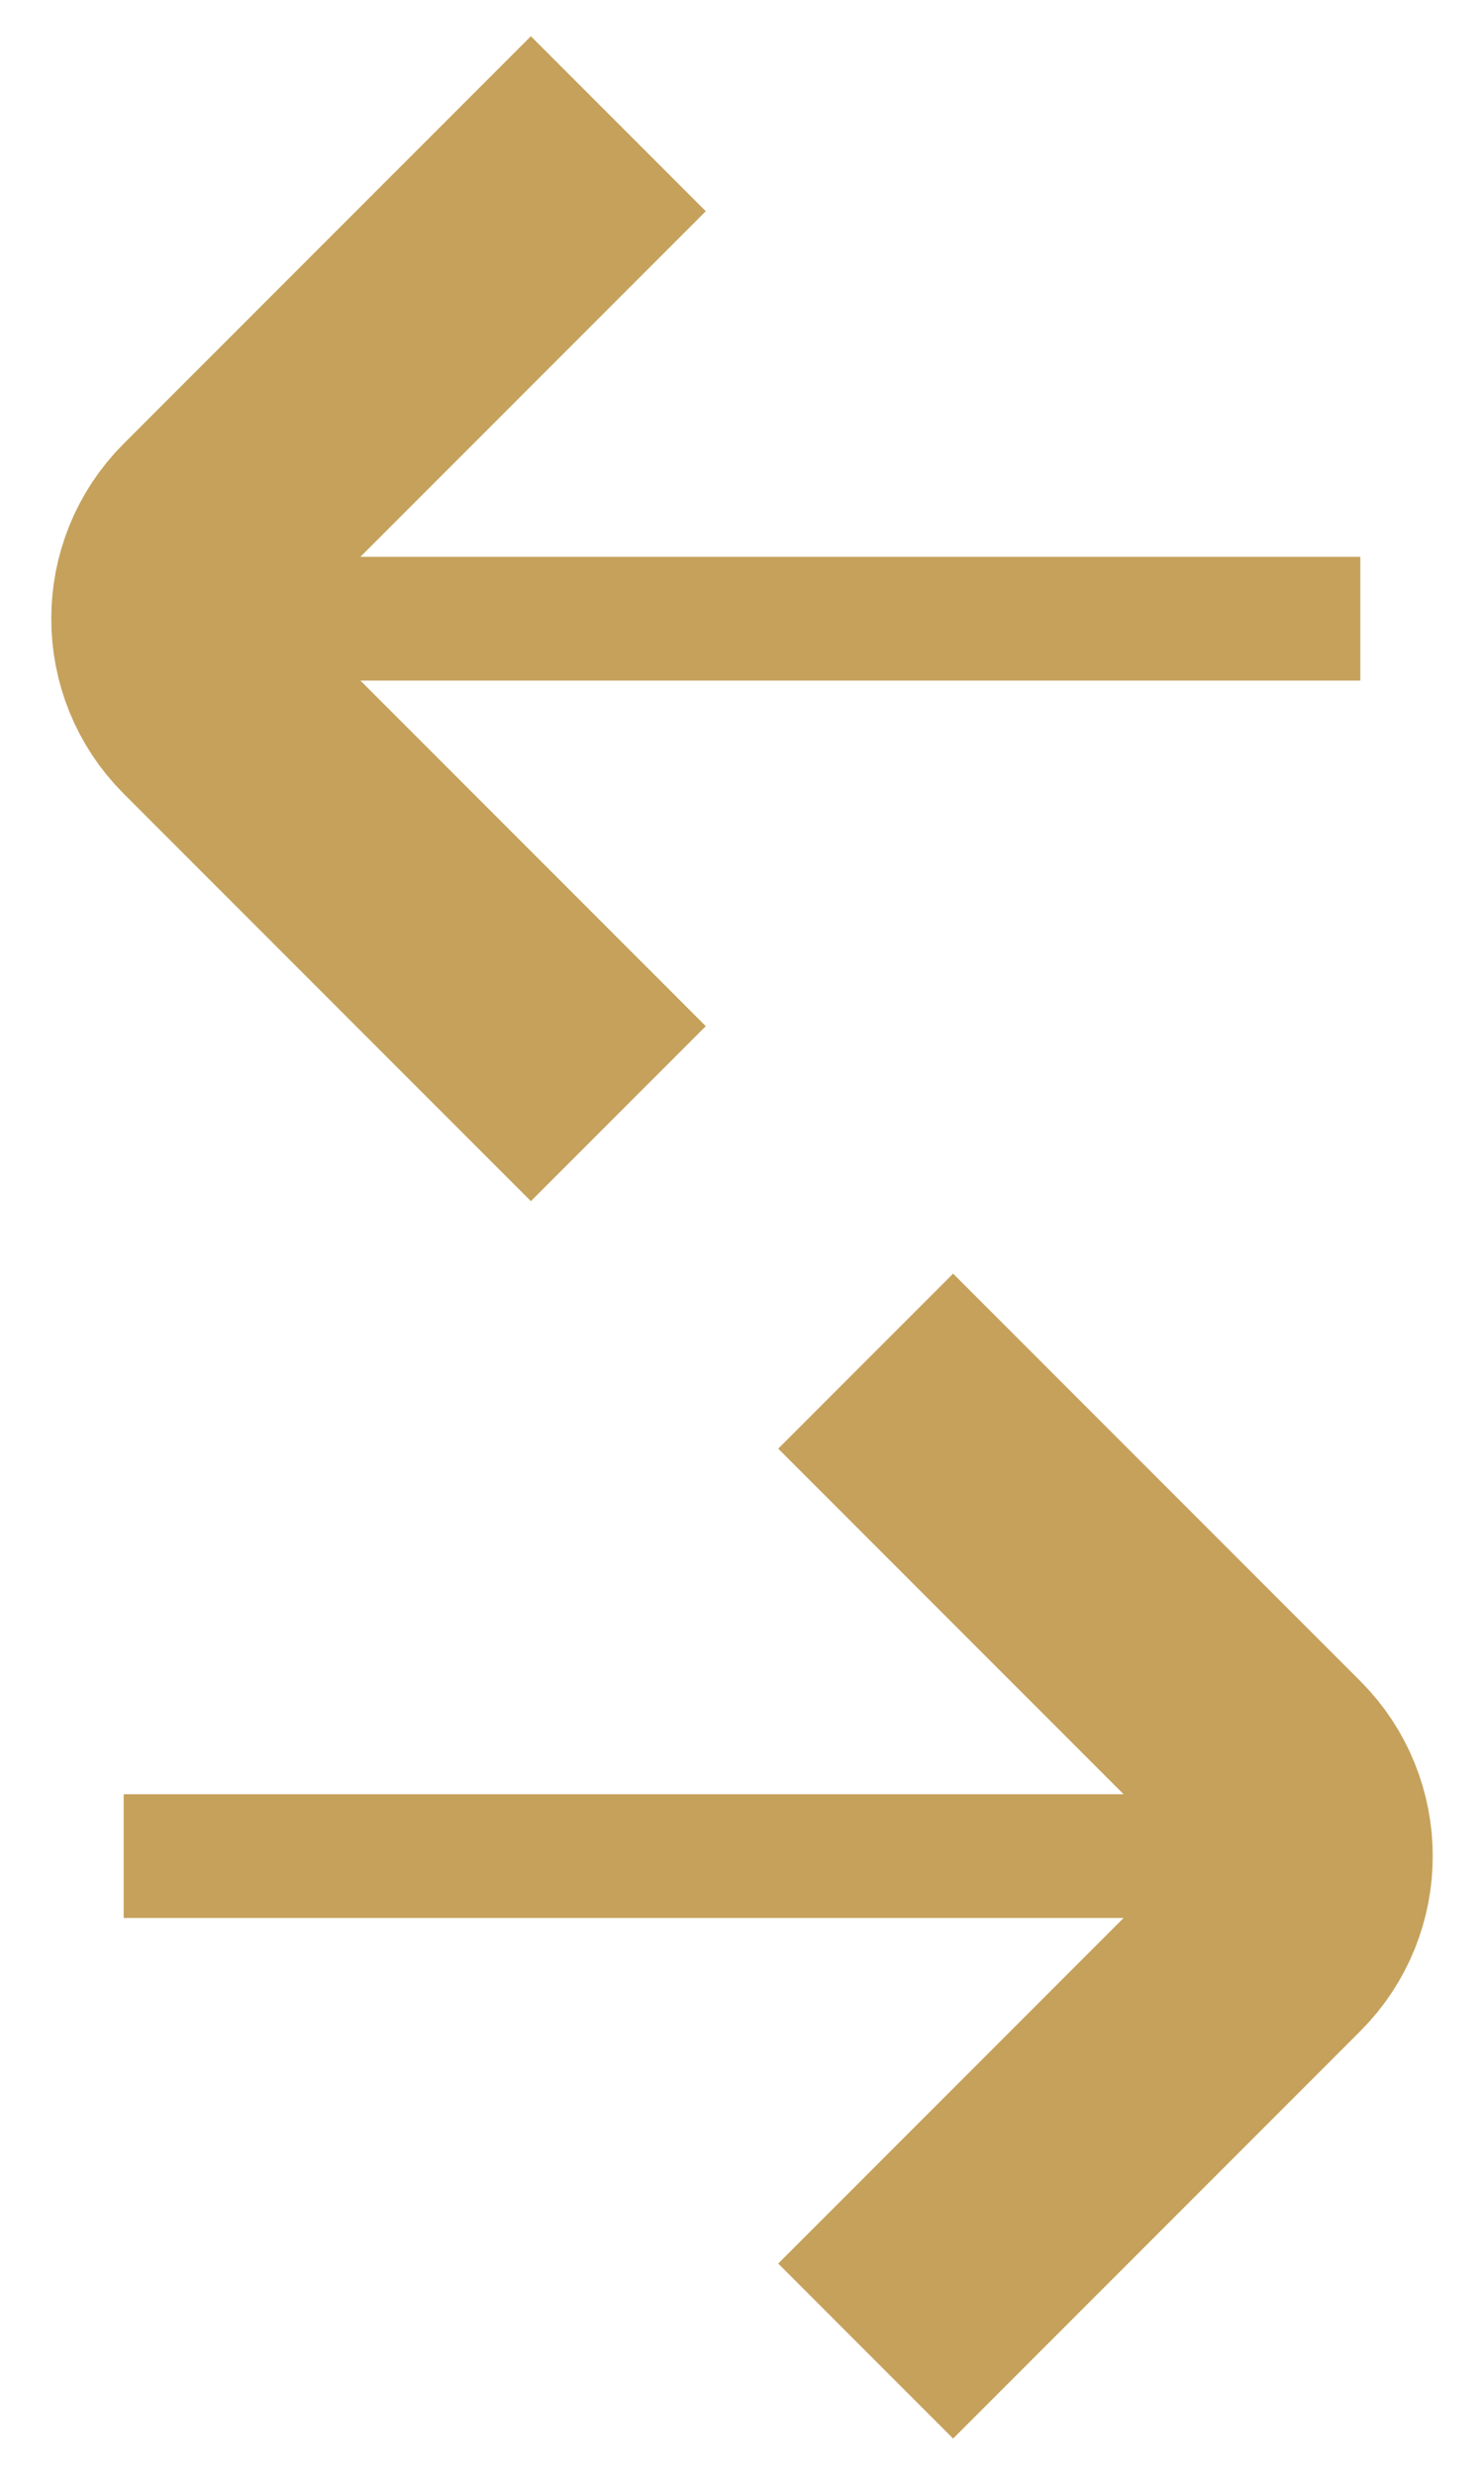
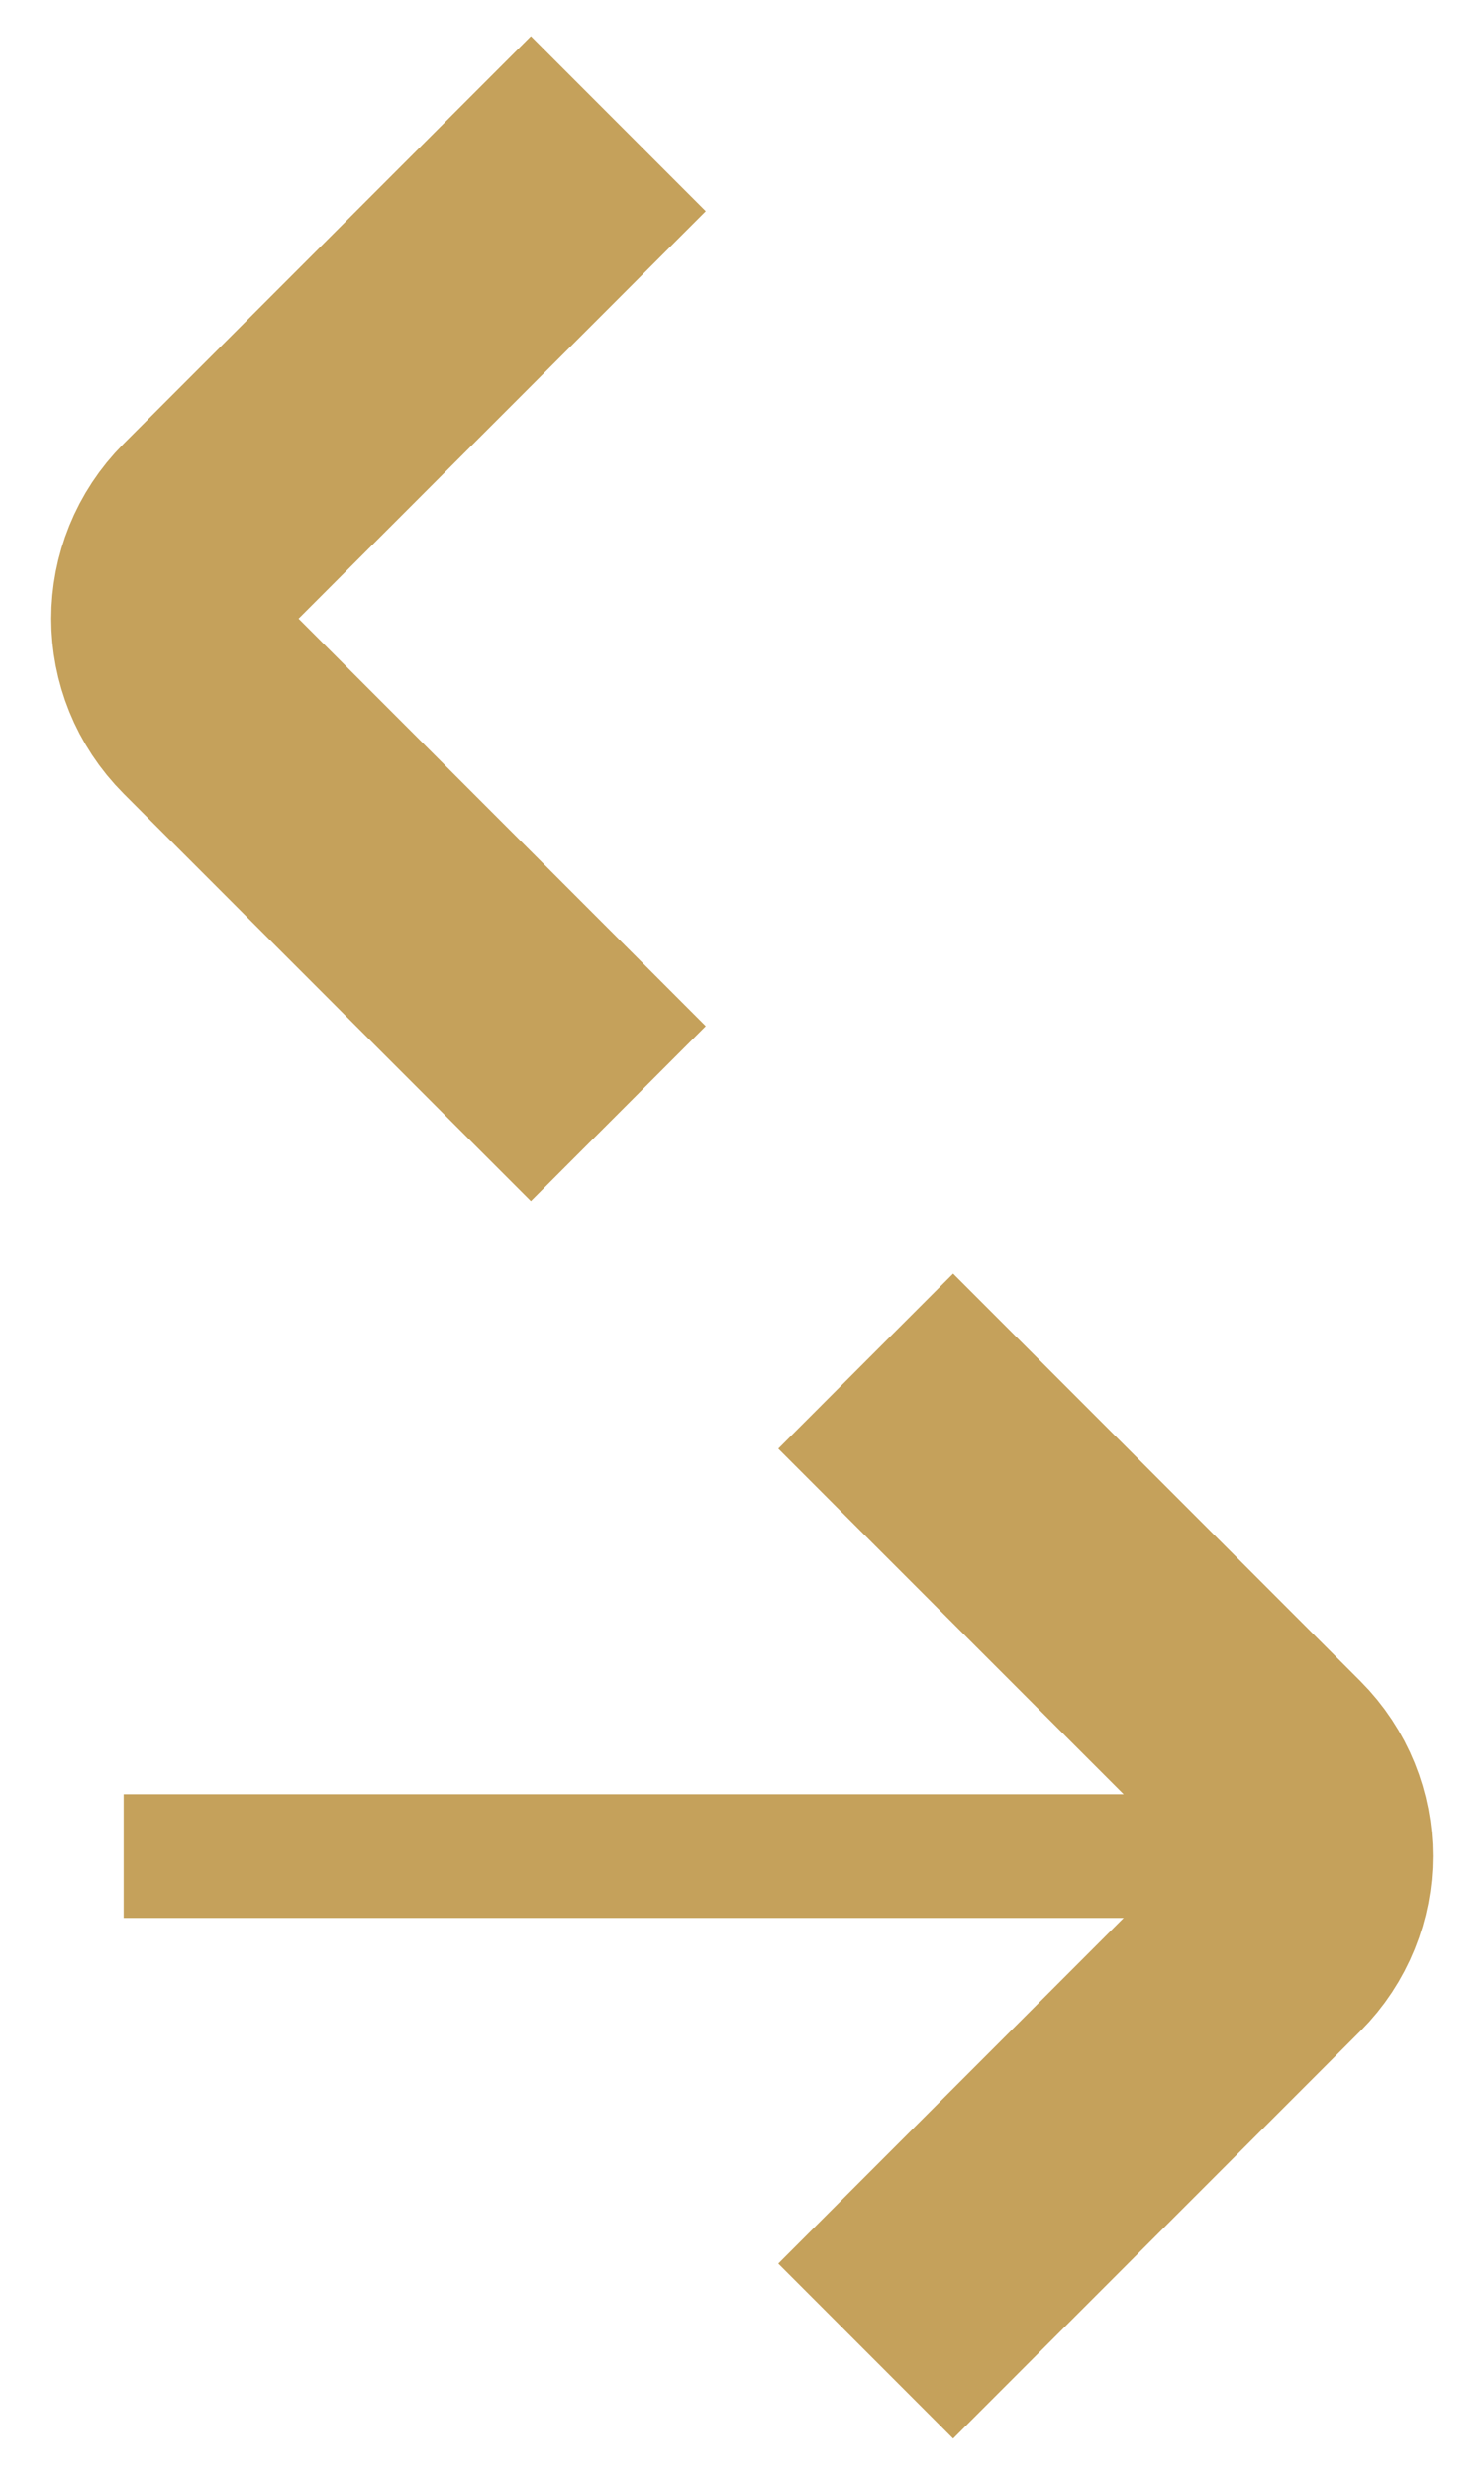
<svg xmlns="http://www.w3.org/2000/svg" width="12" height="20" viewBox="0 0 12 20" fill="none">
  <path d="M7 11C7 11 8.583 12.583 10.293 14.293C10.683 14.683 10.683 15.317 10.293 15.707L7 19" stroke="#c5a15b" stroke-width="2" />
  <path d="M5 1C5 1 3.417 2.583 1.707 4.293C1.317 4.683 1.317 5.317 1.707 5.707L5 9" stroke="#c5a15b" stroke-width="2" />
  <path d="M11 15L1 15" stroke="#c5a15b" />
-   <path d="M1 5L11 5" stroke="#c5a15b" />
</svg>